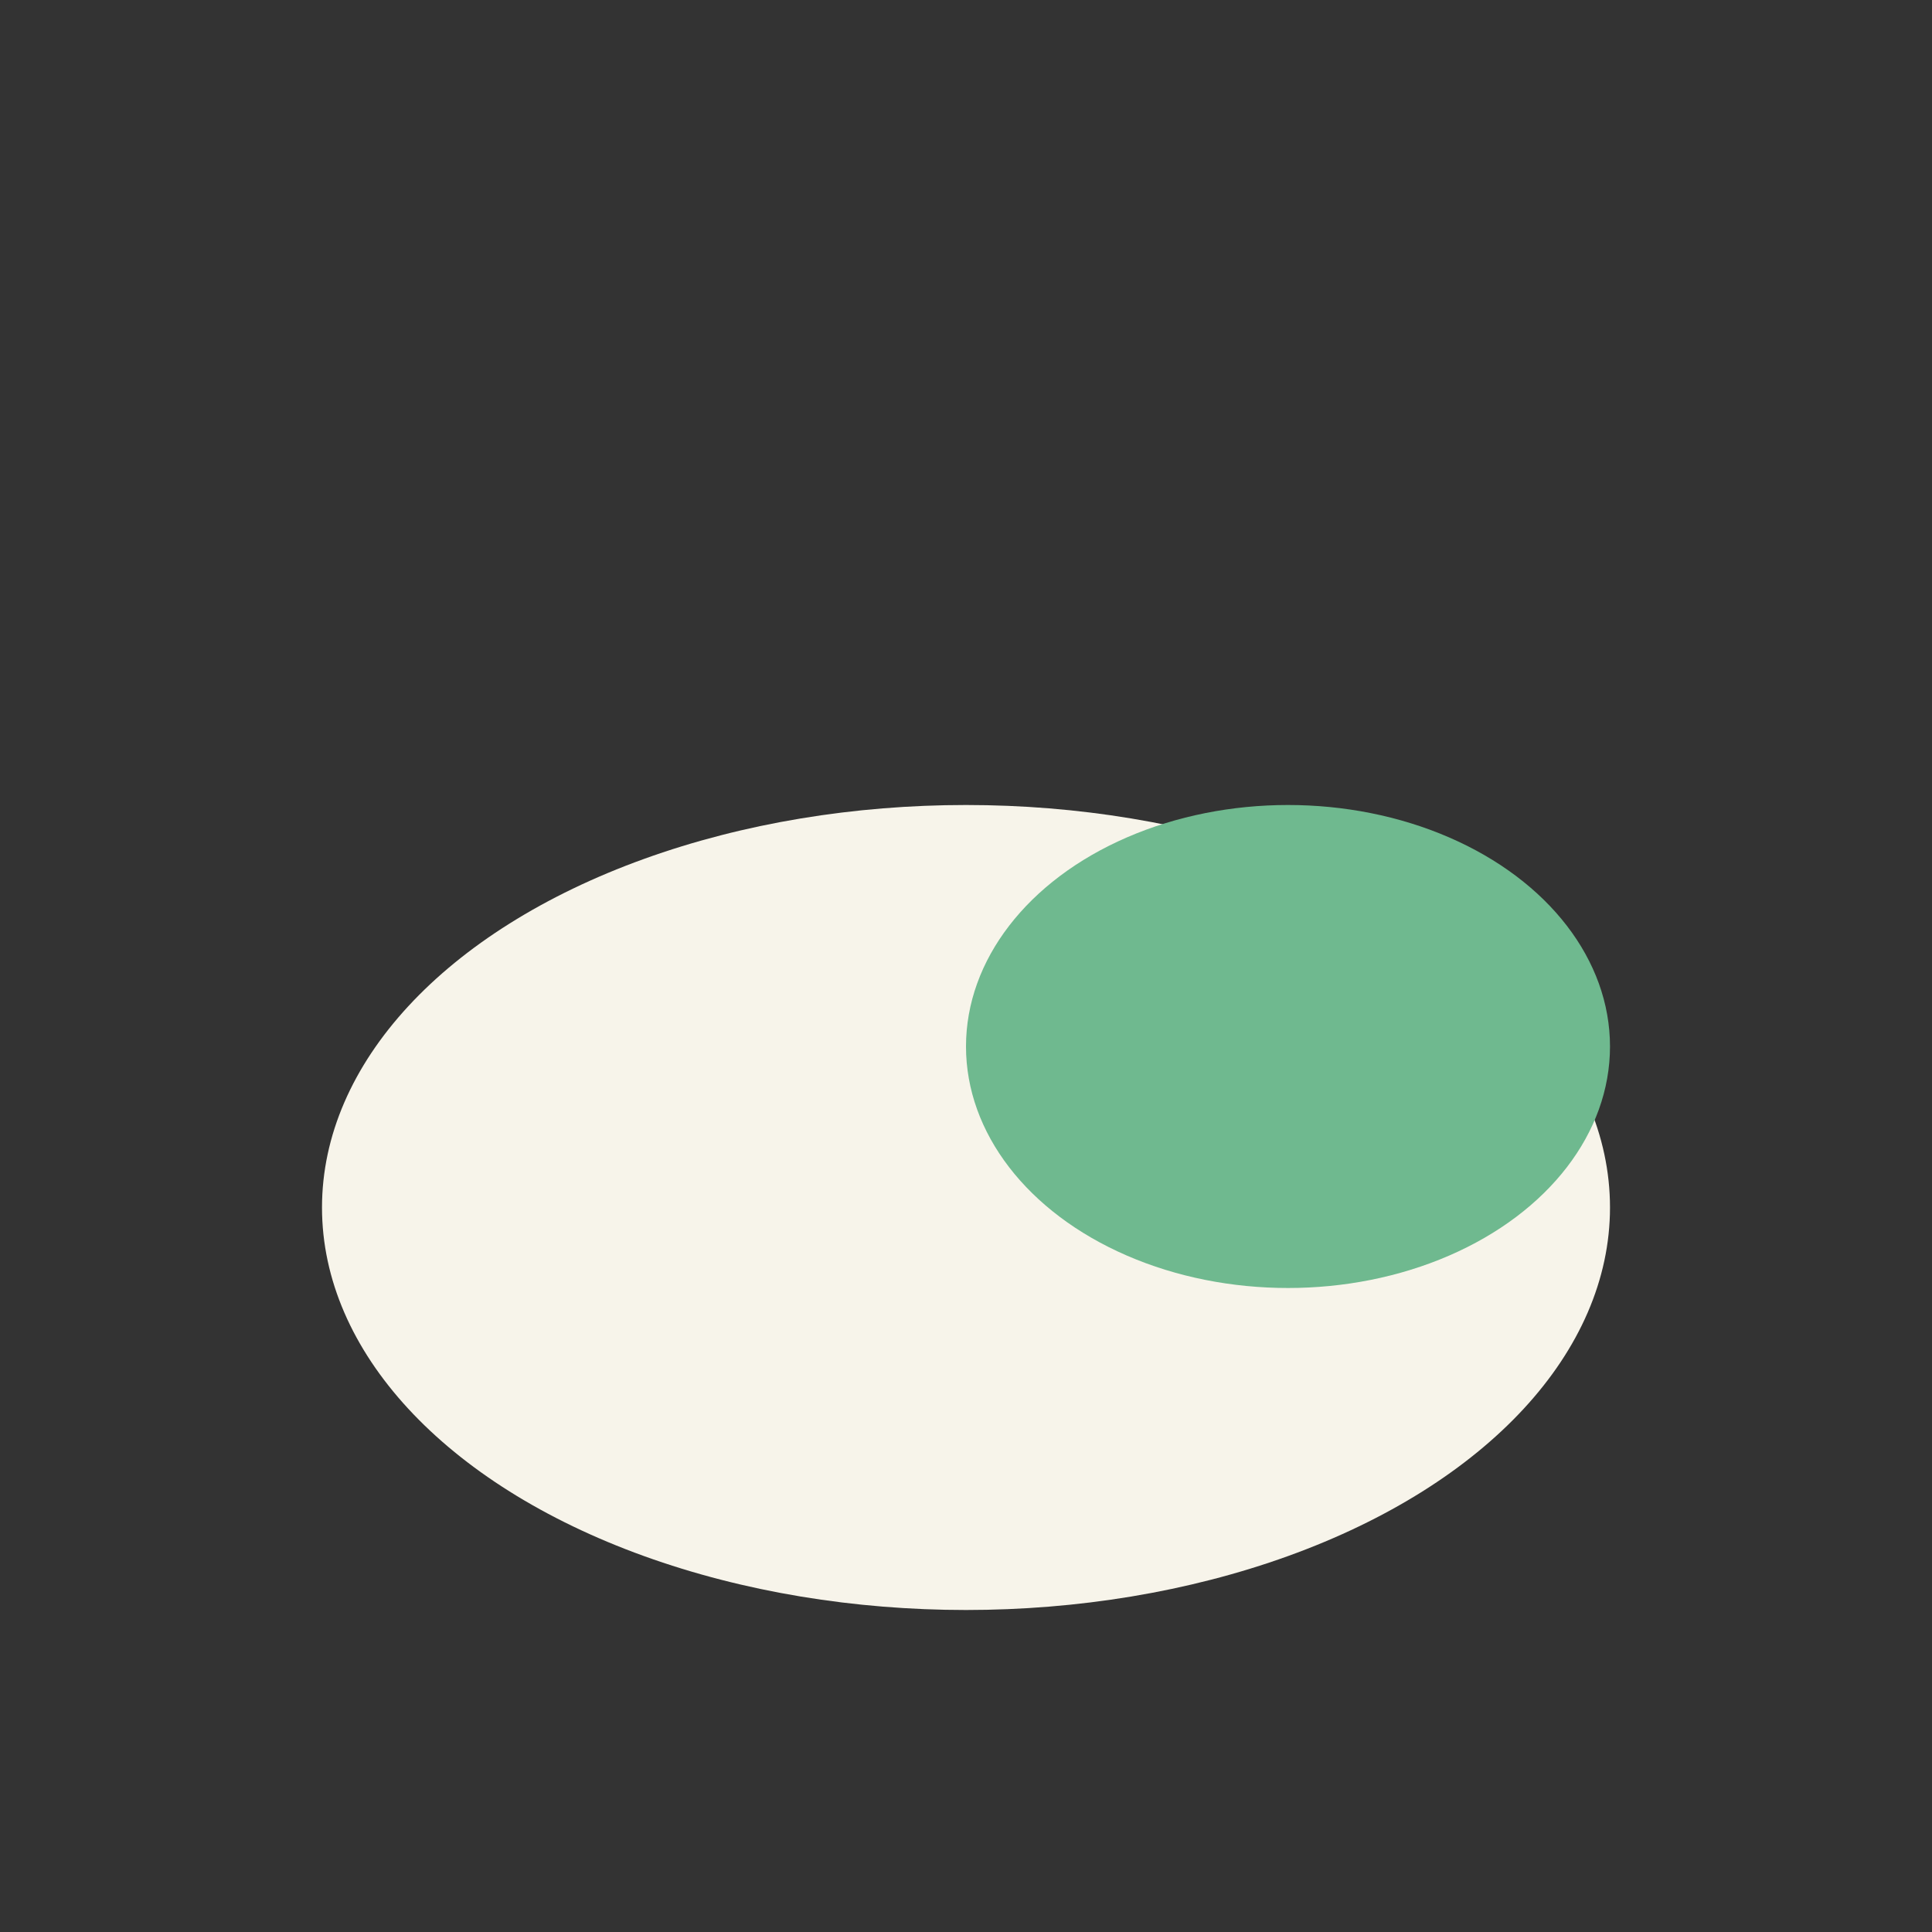
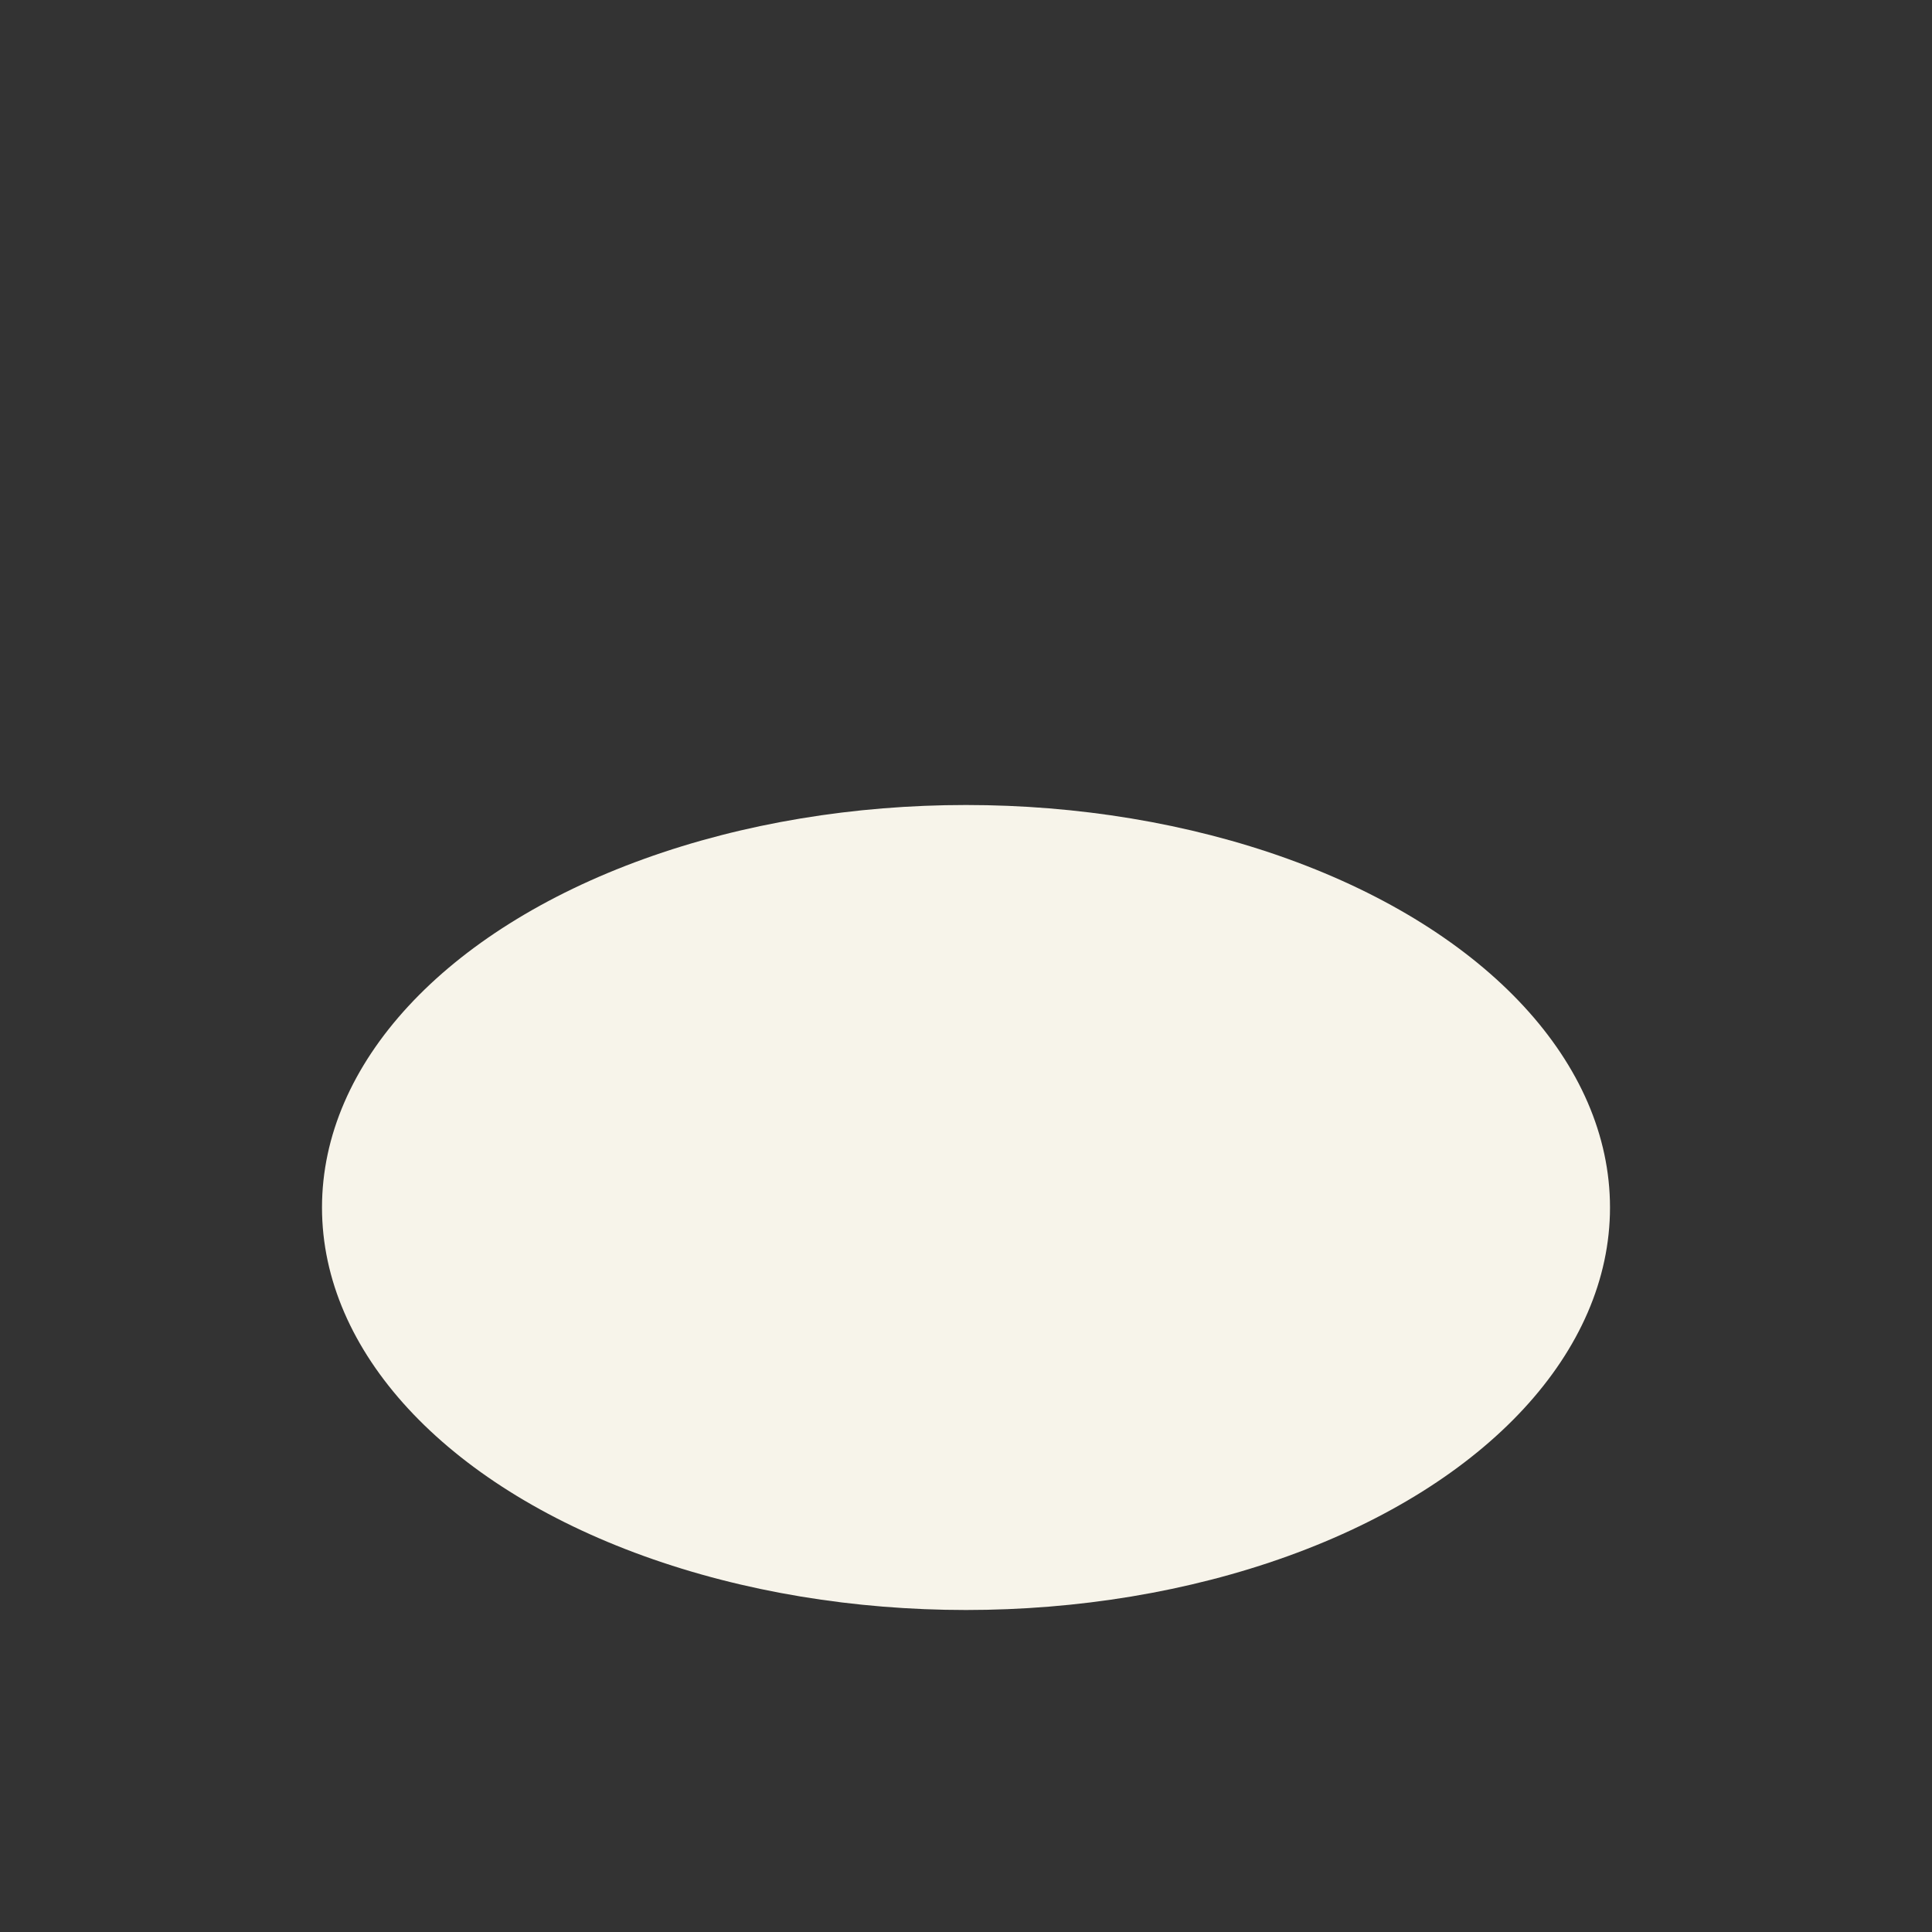
<svg xmlns="http://www.w3.org/2000/svg" width="24" height="24" viewBox="0 0 24 24">
  <rect x="0" y="0" width="24" height="24" fill="#333333" stroke="none" />
  <ellipse cx="12" cy="15" rx="8" ry="5" fill="#F7F4EA" />
-   <ellipse cx="16" cy="13" rx="4" ry="3" fill="#6FB98F" />
</svg>